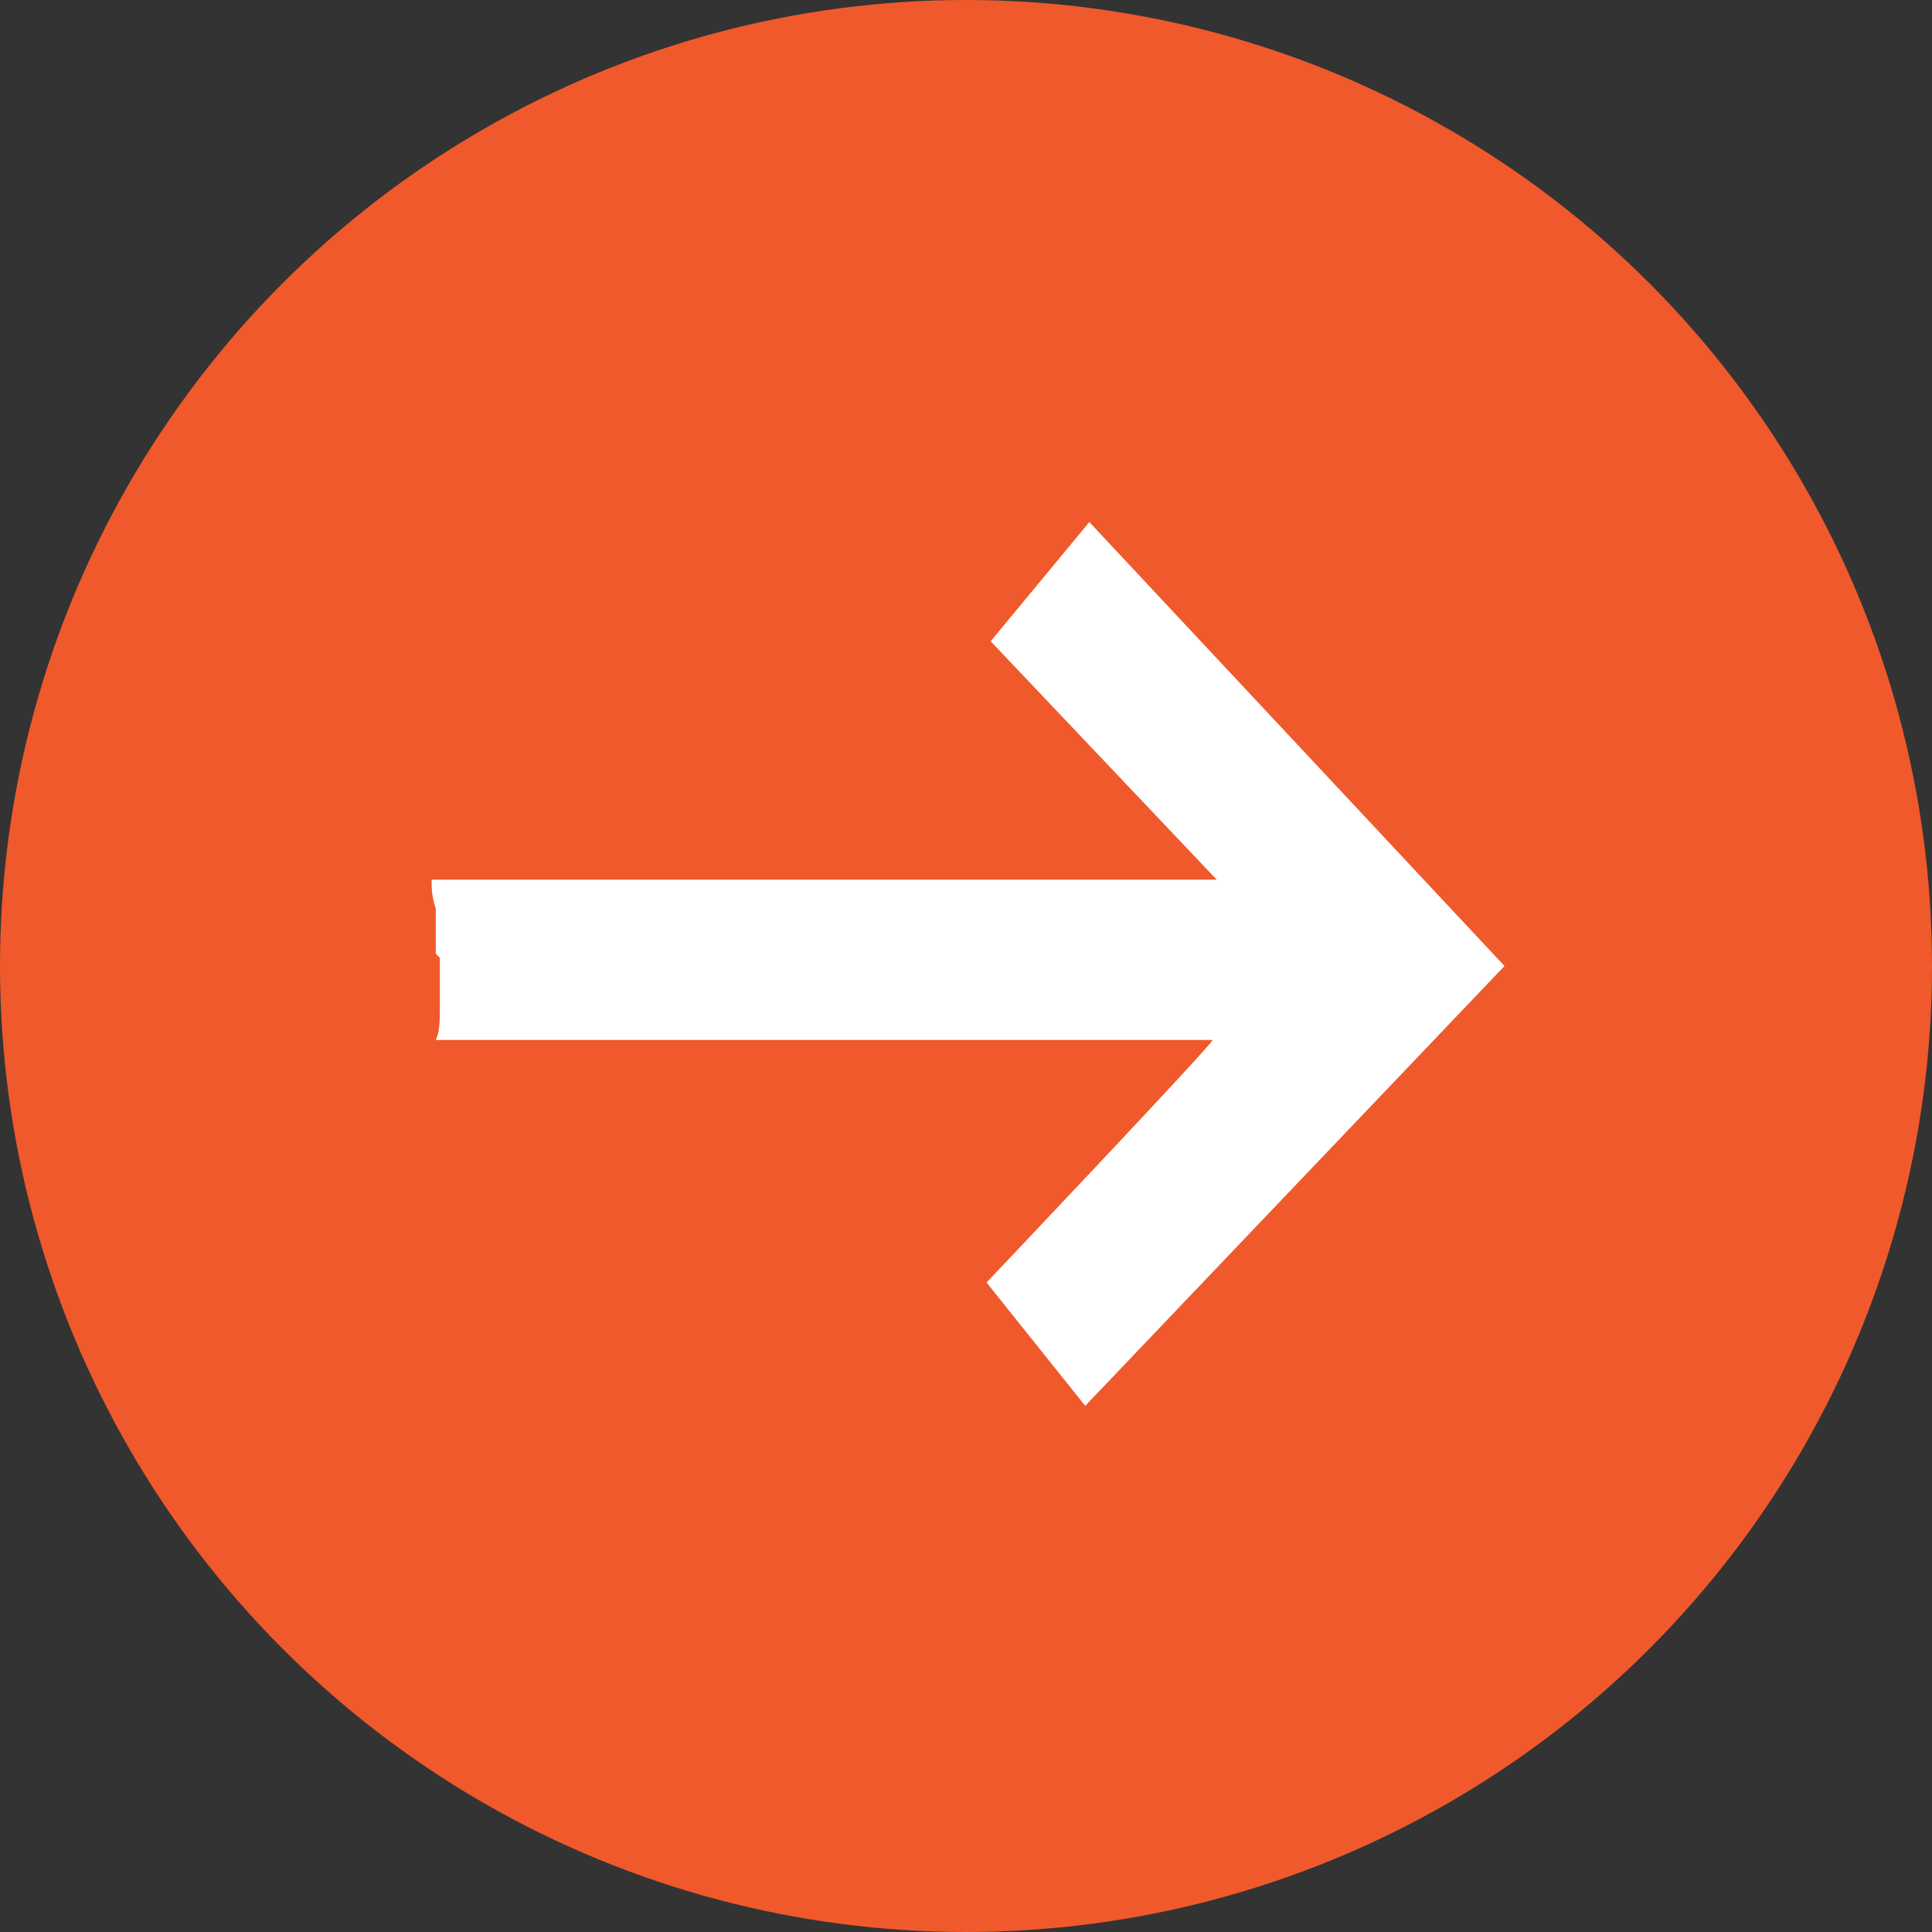
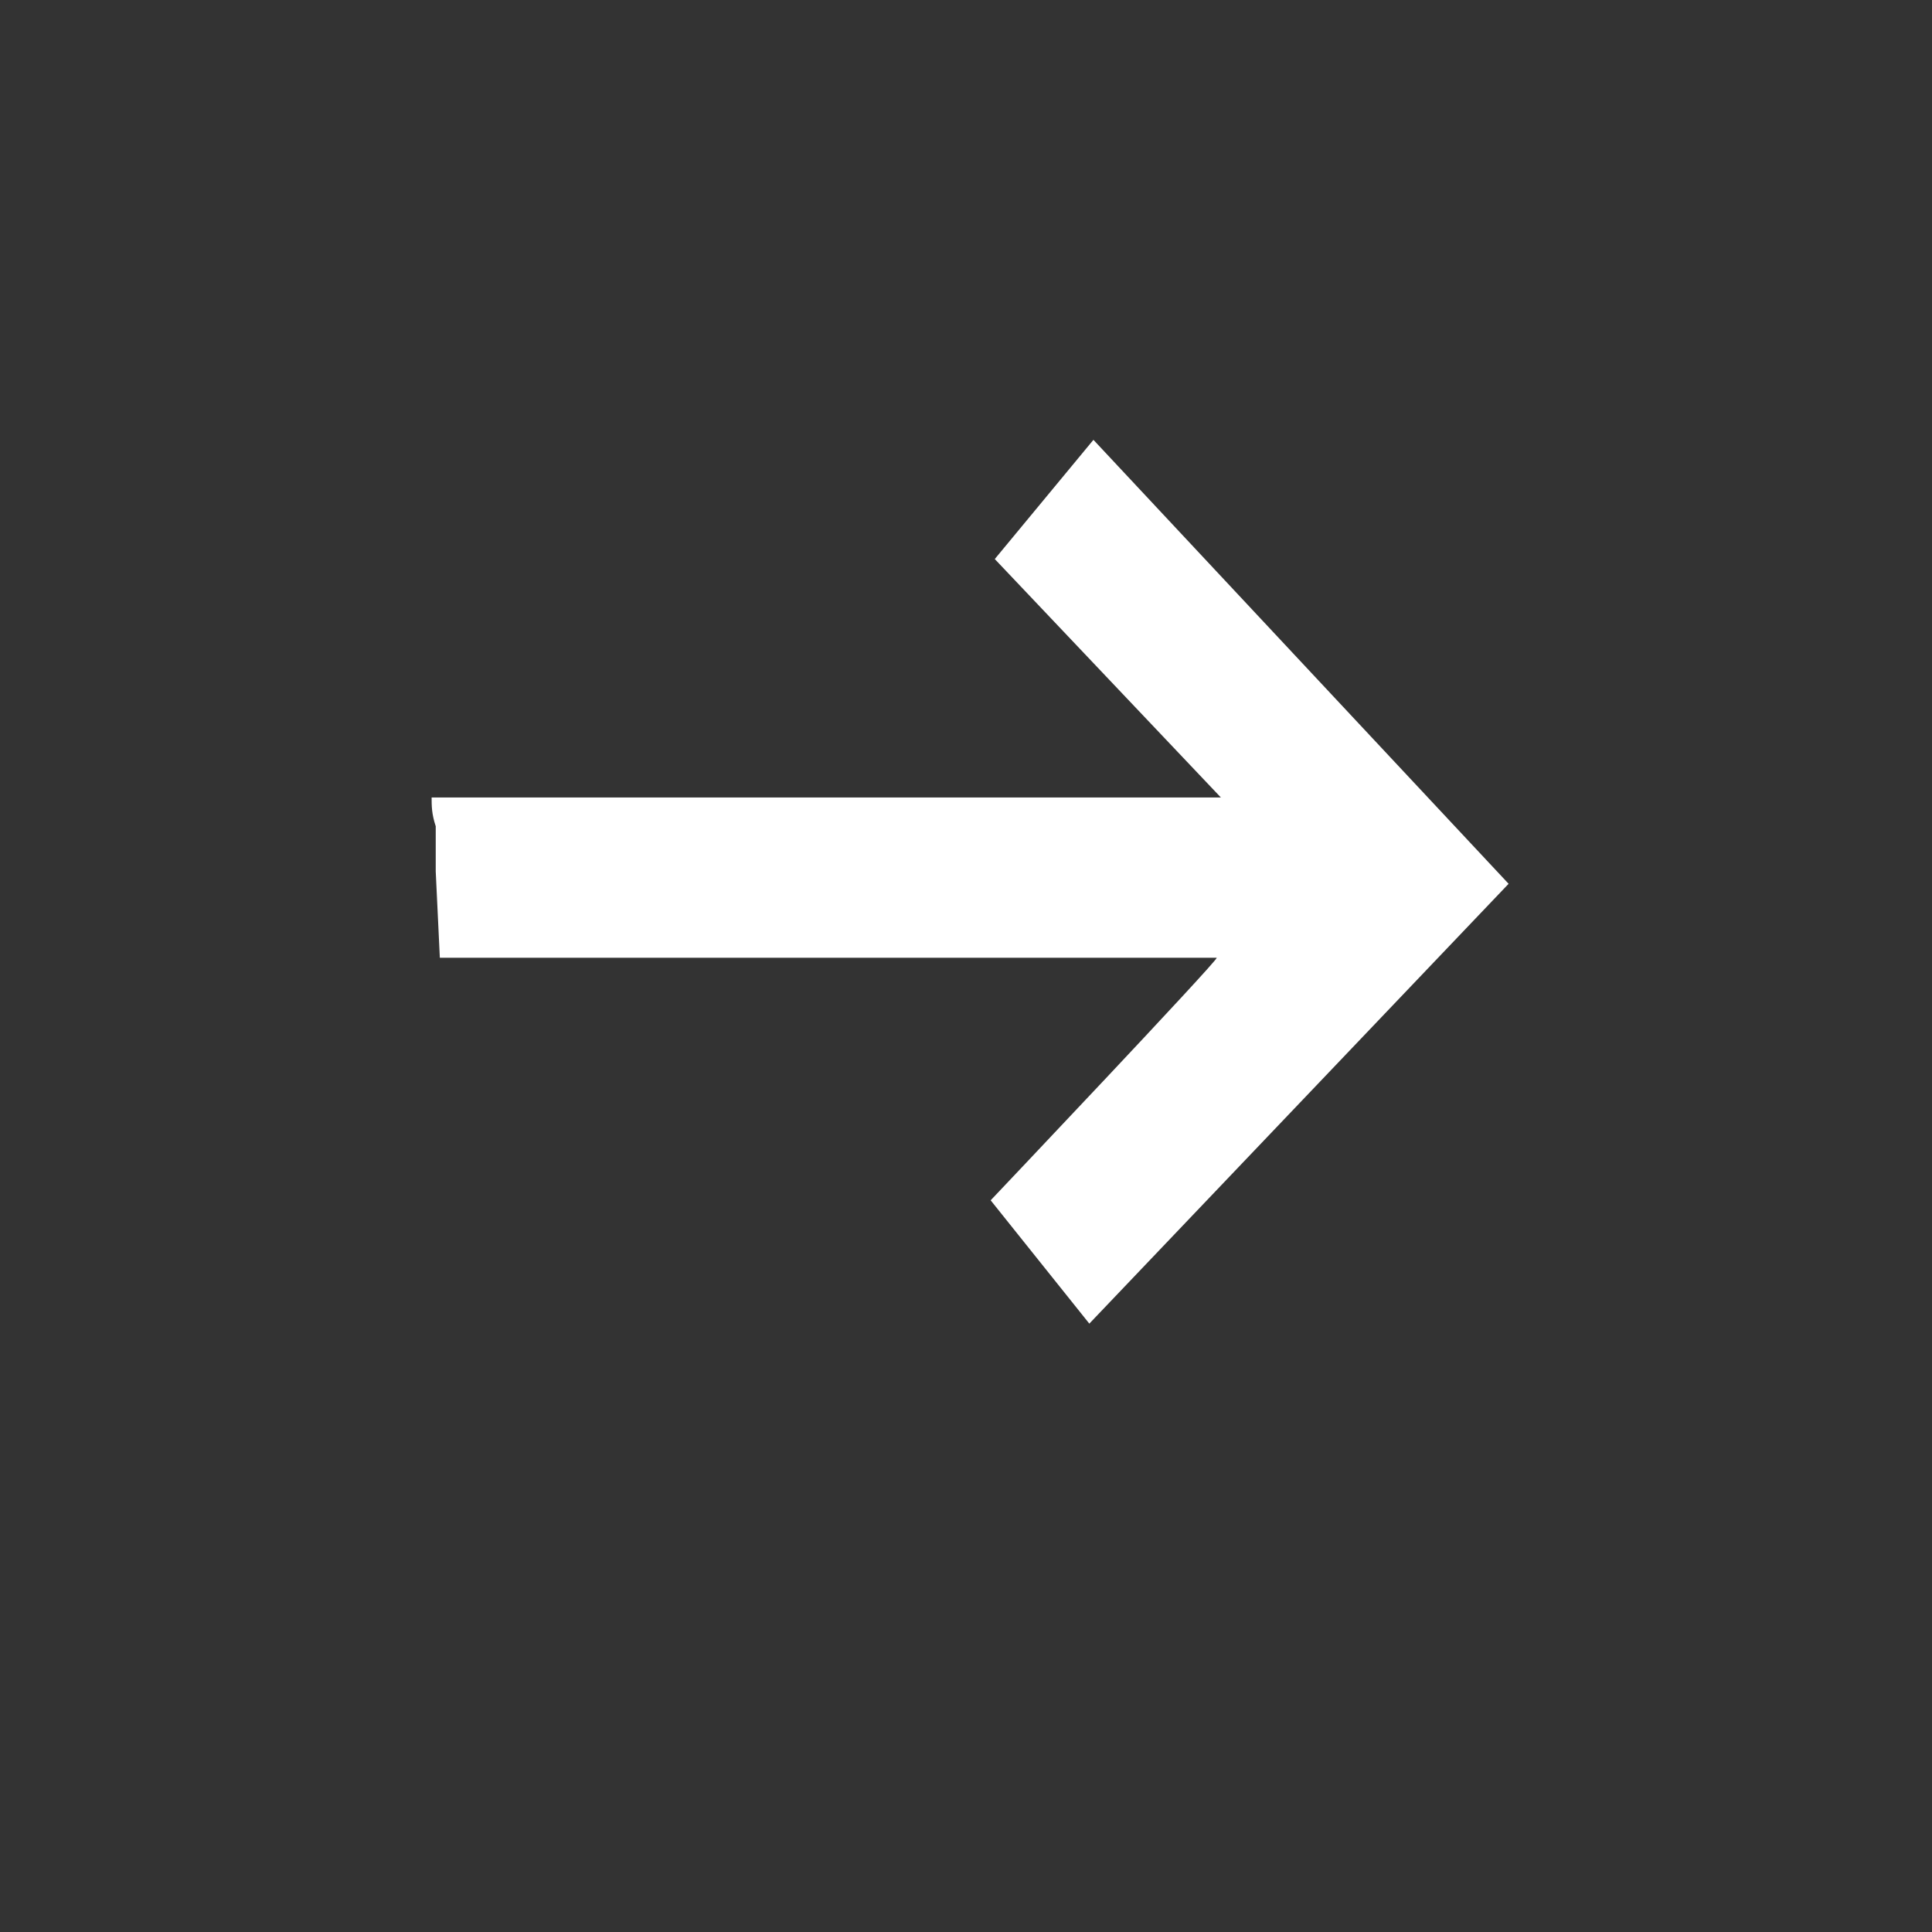
<svg xmlns="http://www.w3.org/2000/svg" id="Layer_1" version="1.1" viewBox="0 0 47 47">
  <rect x="0" y="0" width="47" height="47" fill="#333333" stroke="none" />
  <defs>
    <style>
      .st0 {
        fill: #fff;
      }

      .st1 {
        fill: #f0592b;
      }
    </style>
  </defs>
-   <circle class="st1" cx="23.5" cy="23.5" r="23.5" />
-   <path class="st0" d="M10.7,23.3c0,.4,0,.8,0,1.2,0,.3,0,.6-.1.8h18.9c0,.1-5.5,5.9-5.5,5.9l2.4,3,10.2-10.7-10.1-10.8-2.4,2.9,5.5,5.8H10.5c0,.2,0,.4.1.7,0,.4,0,.7,0,1.1h0s0,0,0,0Z" />
+   <path class="st0" d="M10.7,23.3h18.9c0,.1-5.5,5.9-5.5,5.9l2.4,3,10.2-10.7-10.1-10.8-2.4,2.9,5.5,5.8H10.5c0,.2,0,.4.1.7,0,.4,0,.7,0,1.1h0s0,0,0,0Z" />
</svg>